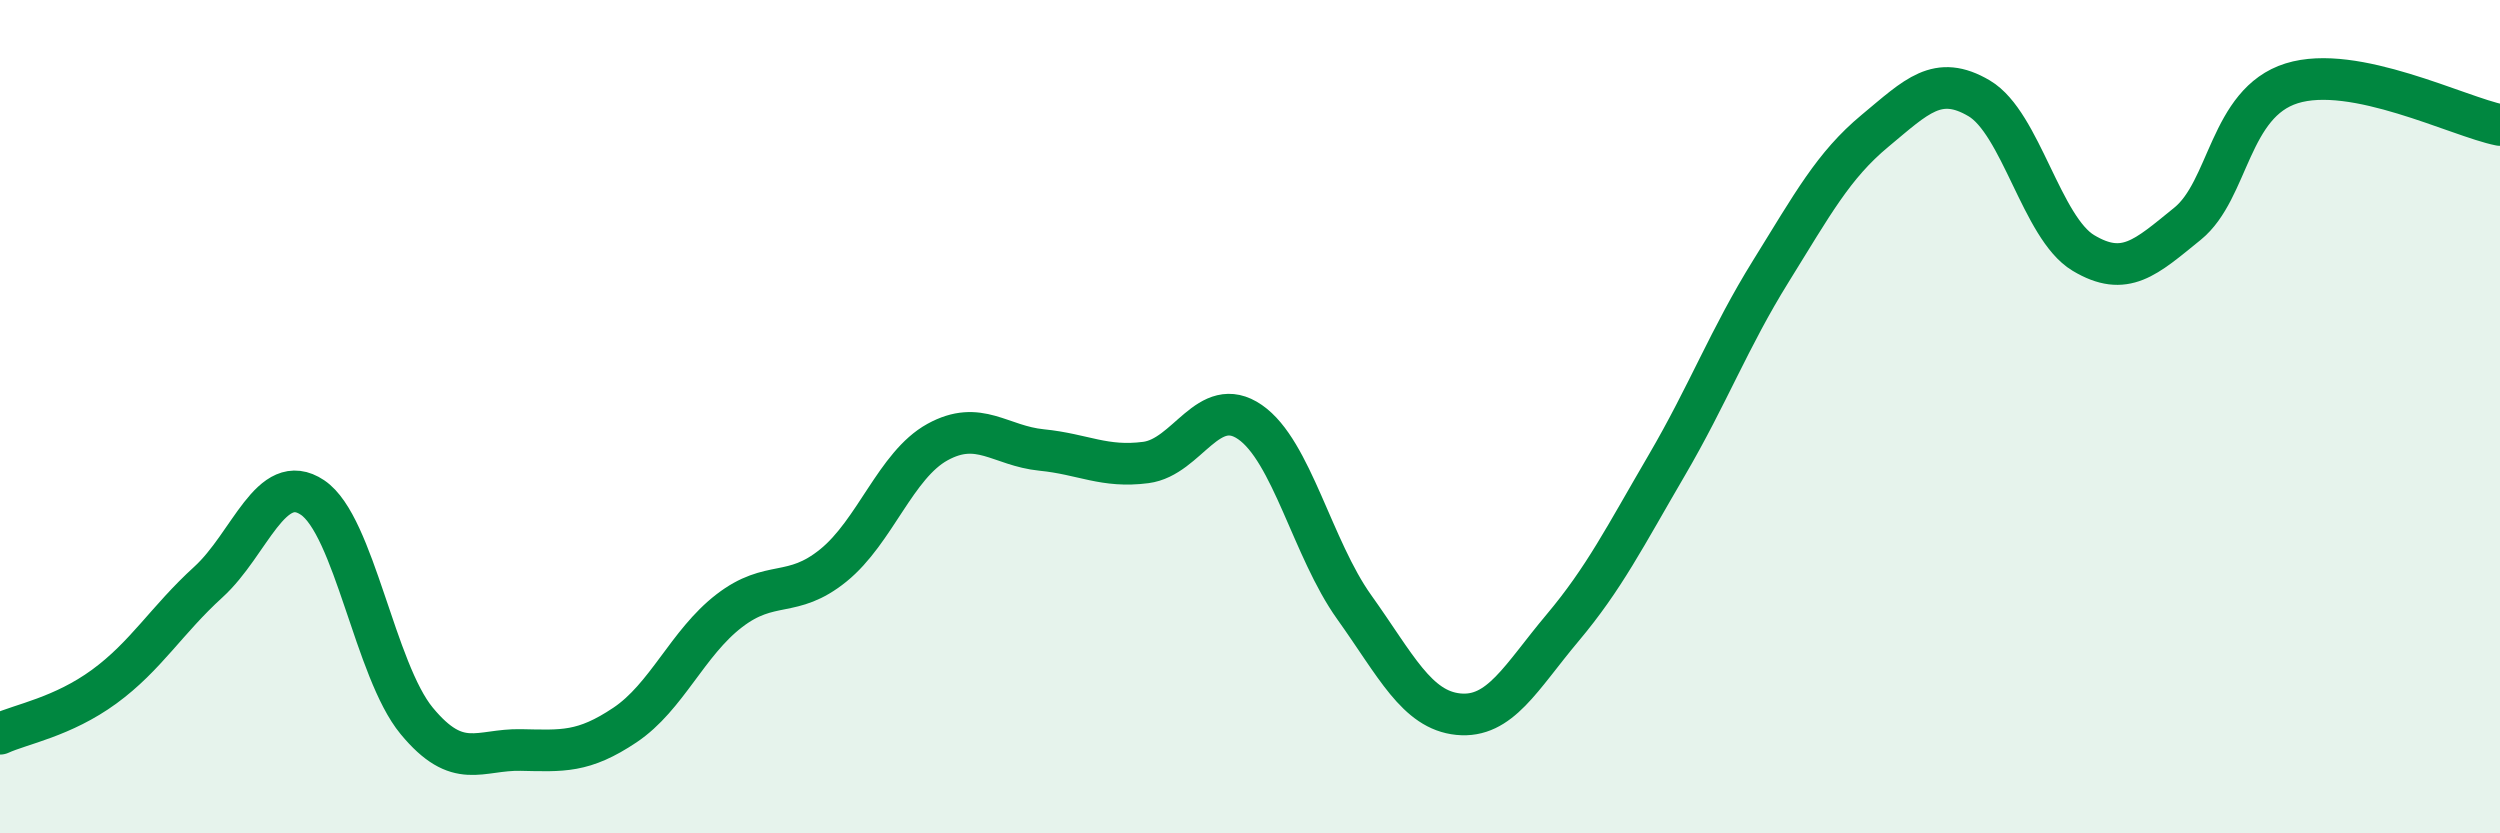
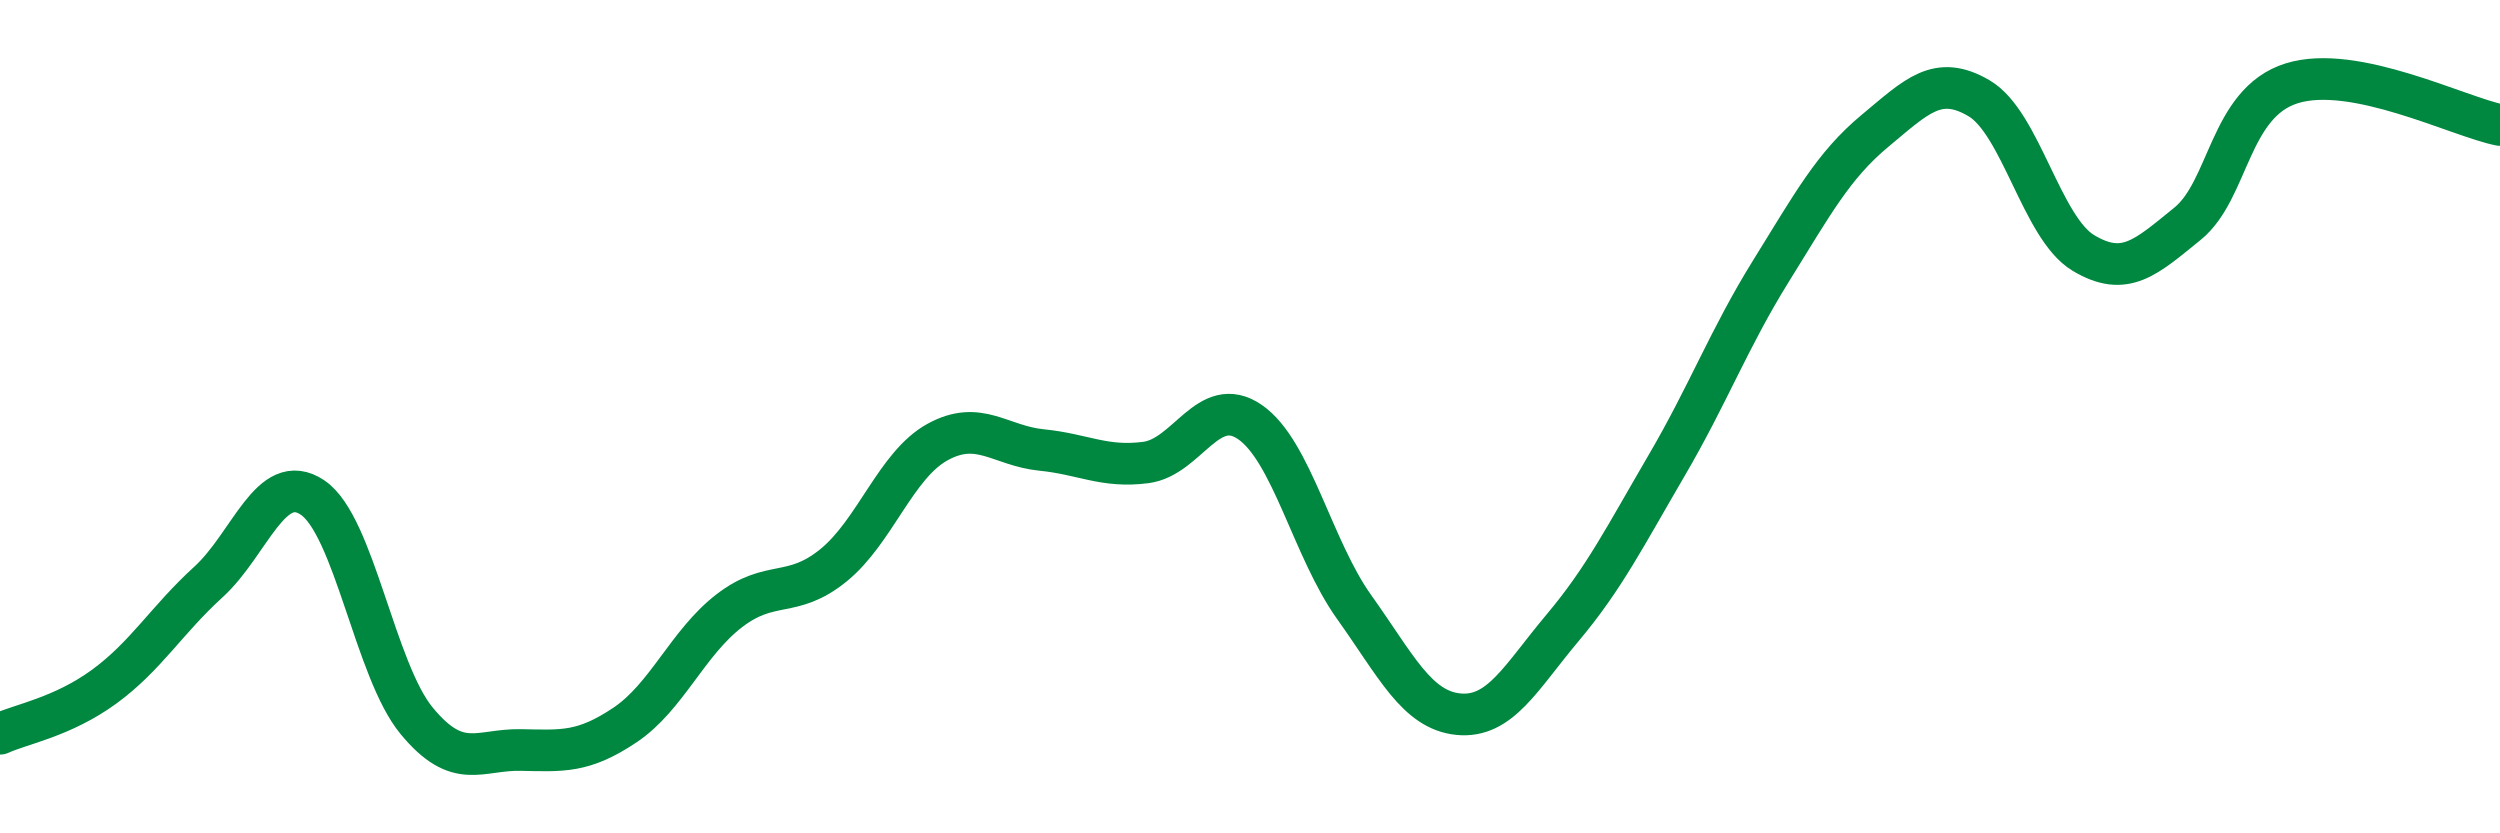
<svg xmlns="http://www.w3.org/2000/svg" width="60" height="20" viewBox="0 0 60 20">
-   <path d="M 0,17.61 C 0.5,17.38 1.5,17.21 2.5,16.48 C 3.5,15.75 4,14.88 5,13.97 C 6,13.06 6.5,11.27 7.5,11.94 C 8.5,12.61 9,16.09 10,17.3 C 11,18.51 11.5,17.98 12.5,18 C 13.5,18.02 14,18.07 15,17.4 C 16,16.73 16.5,15.43 17.5,14.66 C 18.5,13.89 19,14.38 20,13.57 C 21,12.76 21.5,11.16 22.5,10.61 C 23.5,10.06 24,10.7 25,10.8 C 26,10.9 26.5,11.23 27.5,11.1 C 28.5,10.97 29,9.44 30,10.13 C 31,10.82 31.5,13.17 32.5,14.57 C 33.5,15.97 34,17.04 35,17.14 C 36,17.24 36.5,16.26 37.5,15.07 C 38.5,13.88 39,12.88 40,11.17 C 41,9.46 41.5,8.12 42.5,6.51 C 43.5,4.9 44,3.97 45,3.14 C 46,2.31 46.5,1.77 47.5,2.36 C 48.5,2.95 49,5.47 50,6.07 C 51,6.67 51.5,6.18 52.5,5.37 C 53.5,4.56 53.5,2.47 55,2 C 56.5,1.53 59,2.8 60,3L60 20L0 20Z" fill="#008740" opacity="0.1" stroke-linecap="round" stroke-linejoin="round" />
  <path d="M 0,17.61 C 0.5,17.38 1.5,17.21 2.5,16.48 C 3.5,15.75 4,14.88 5,13.97 C 6,13.06 6.5,11.27 7.5,11.94 C 8.5,12.61 9,16.09 10,17.3 C 11,18.51 11.5,17.98 12.5,18 C 13.5,18.02 14,18.07 15,17.4 C 16,16.73 16.5,15.43 17.5,14.66 C 18.5,13.89 19,14.38 20,13.57 C 21,12.76 21.5,11.16 22.5,10.61 C 23.5,10.06 24,10.7 25,10.8 C 26,10.9 26.5,11.23 27.5,11.1 C 28.5,10.97 29,9.44 30,10.13 C 31,10.82 31.5,13.17 32.5,14.57 C 33.5,15.97 34,17.04 35,17.14 C 36,17.24 36.5,16.26 37.5,15.07 C 38.5,13.88 39,12.88 40,11.17 C 41,9.46 41.5,8.12 42.5,6.51 C 43.5,4.9 44,3.97 45,3.14 C 46,2.31 46.5,1.77 47.5,2.36 C 48.5,2.95 49,5.47 50,6.07 C 51,6.67 51.5,6.18 52.5,5.37 C 53.5,4.56 53.5,2.47 55,2 C 56.5,1.53 59,2.8 60,3" stroke="#008740" stroke-width="1" fill="none" stroke-linecap="round" stroke-linejoin="round" />
</svg>